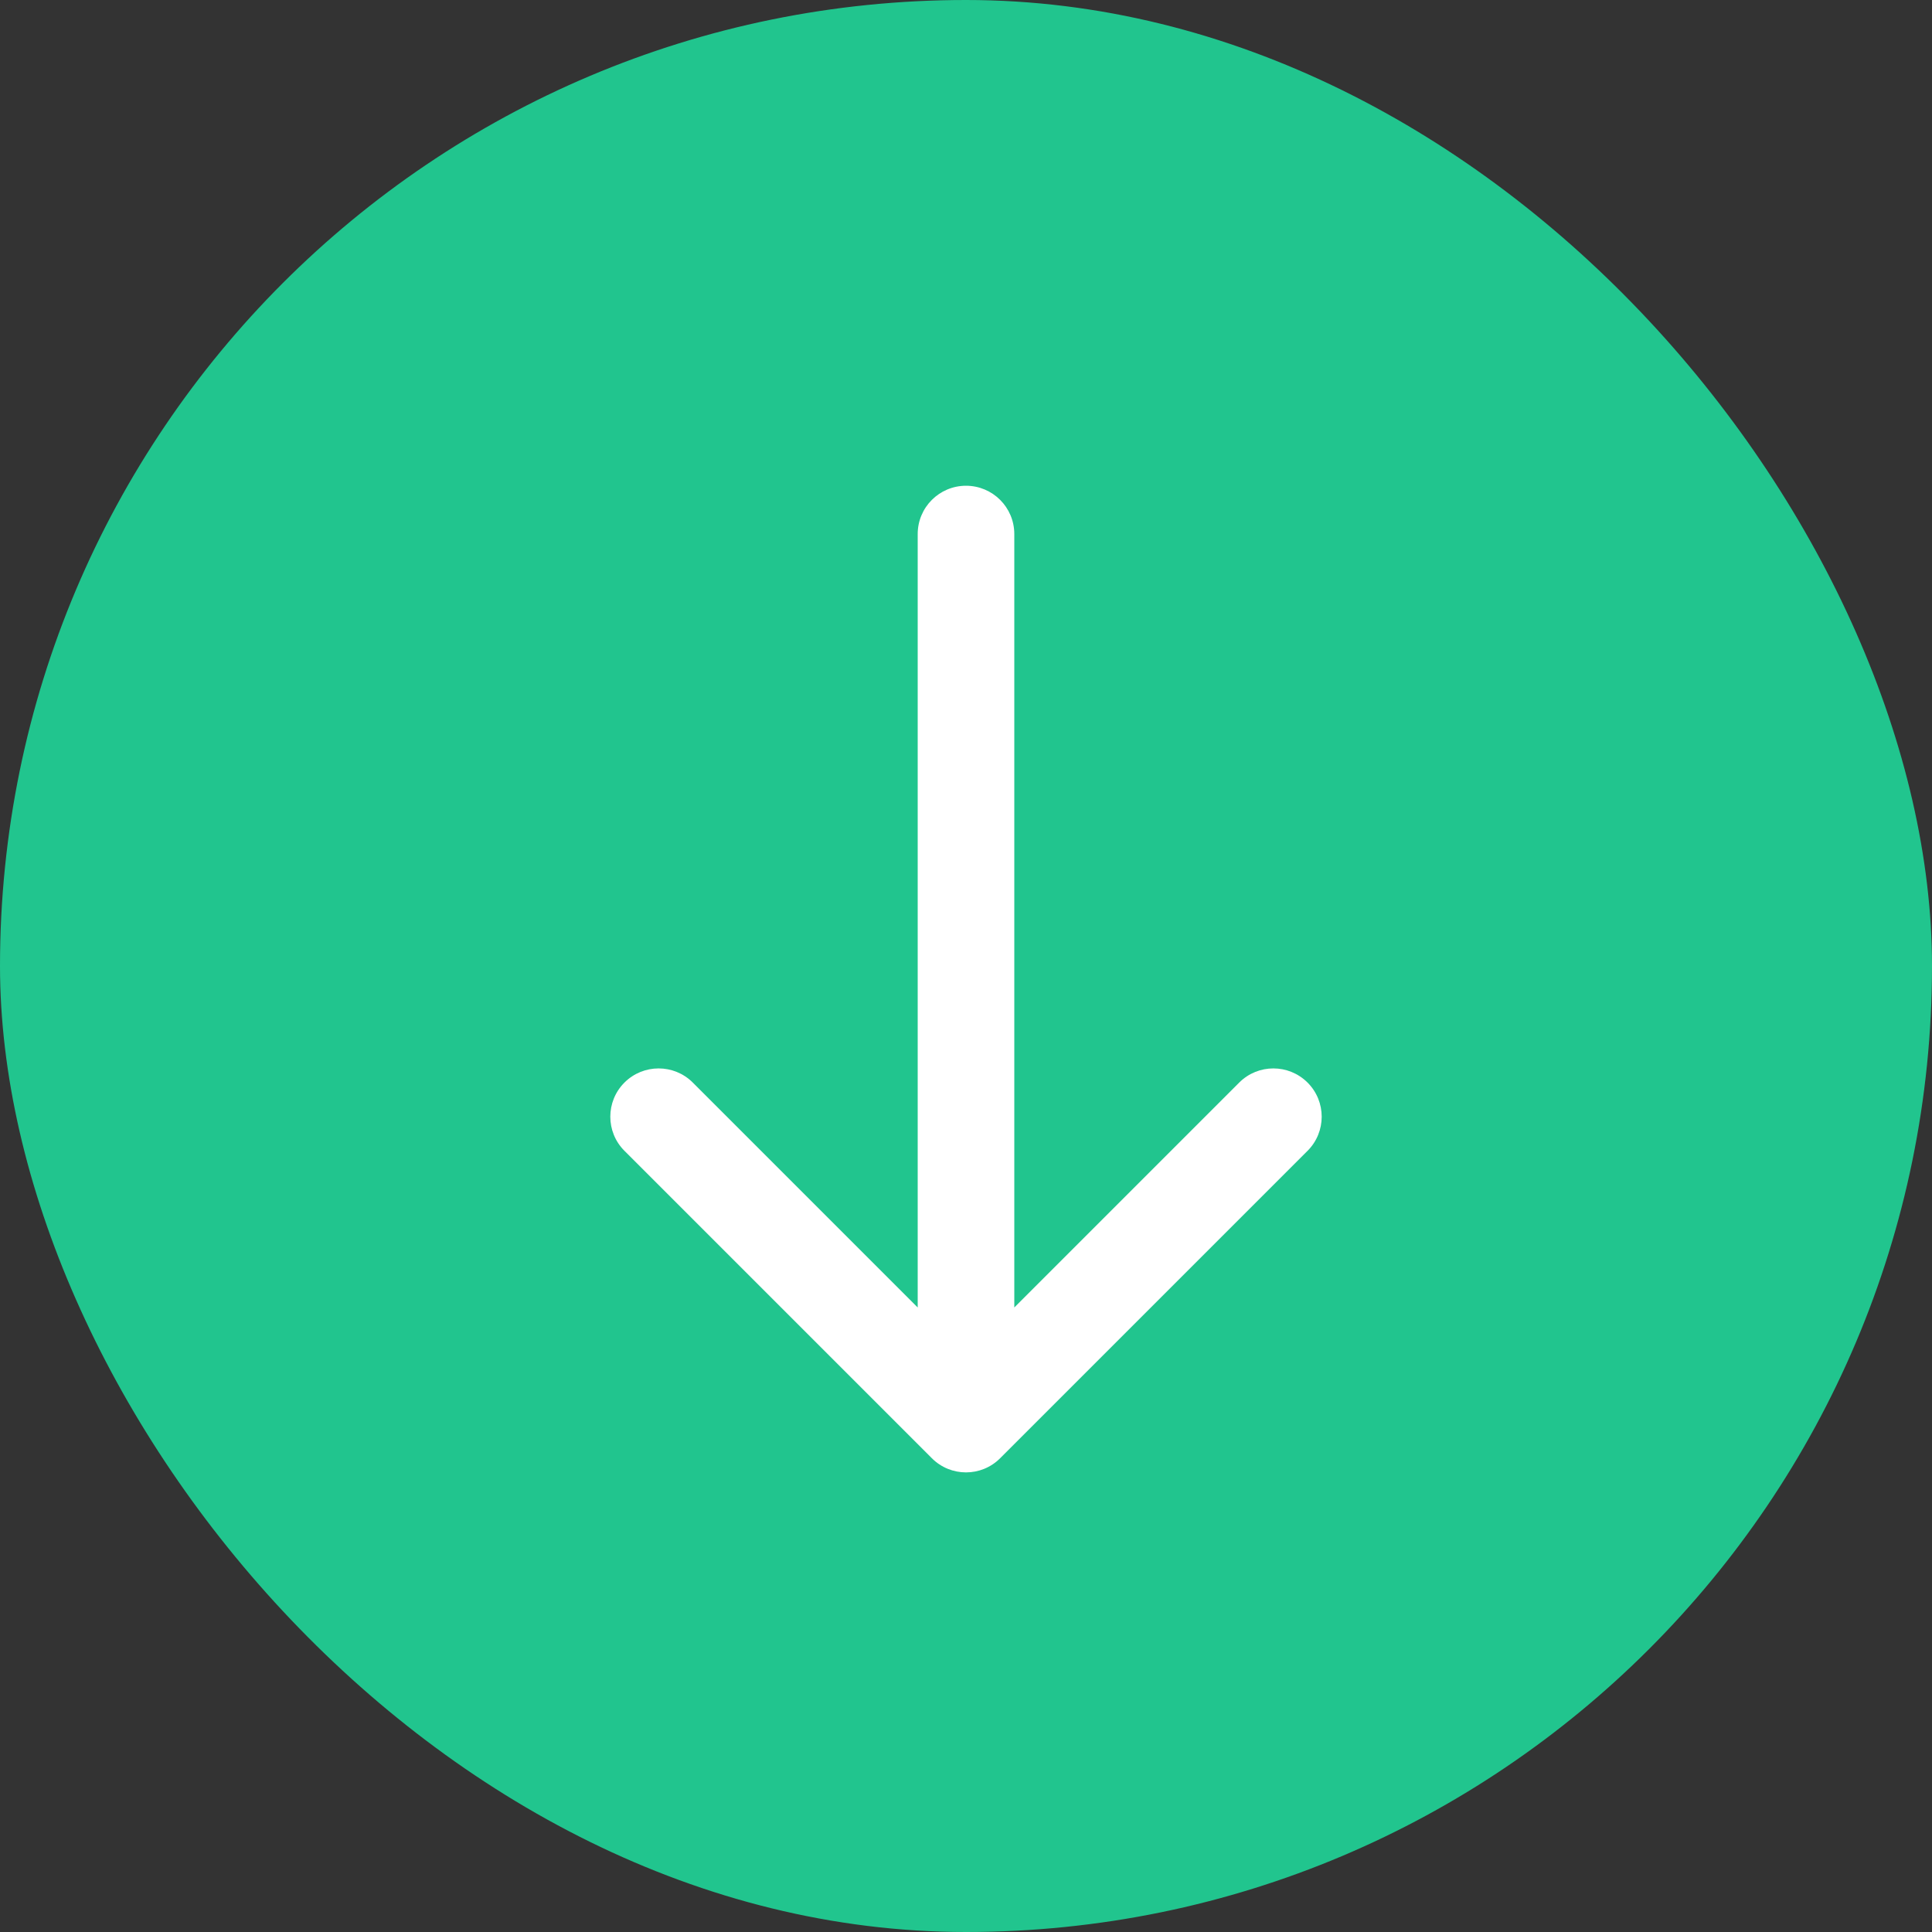
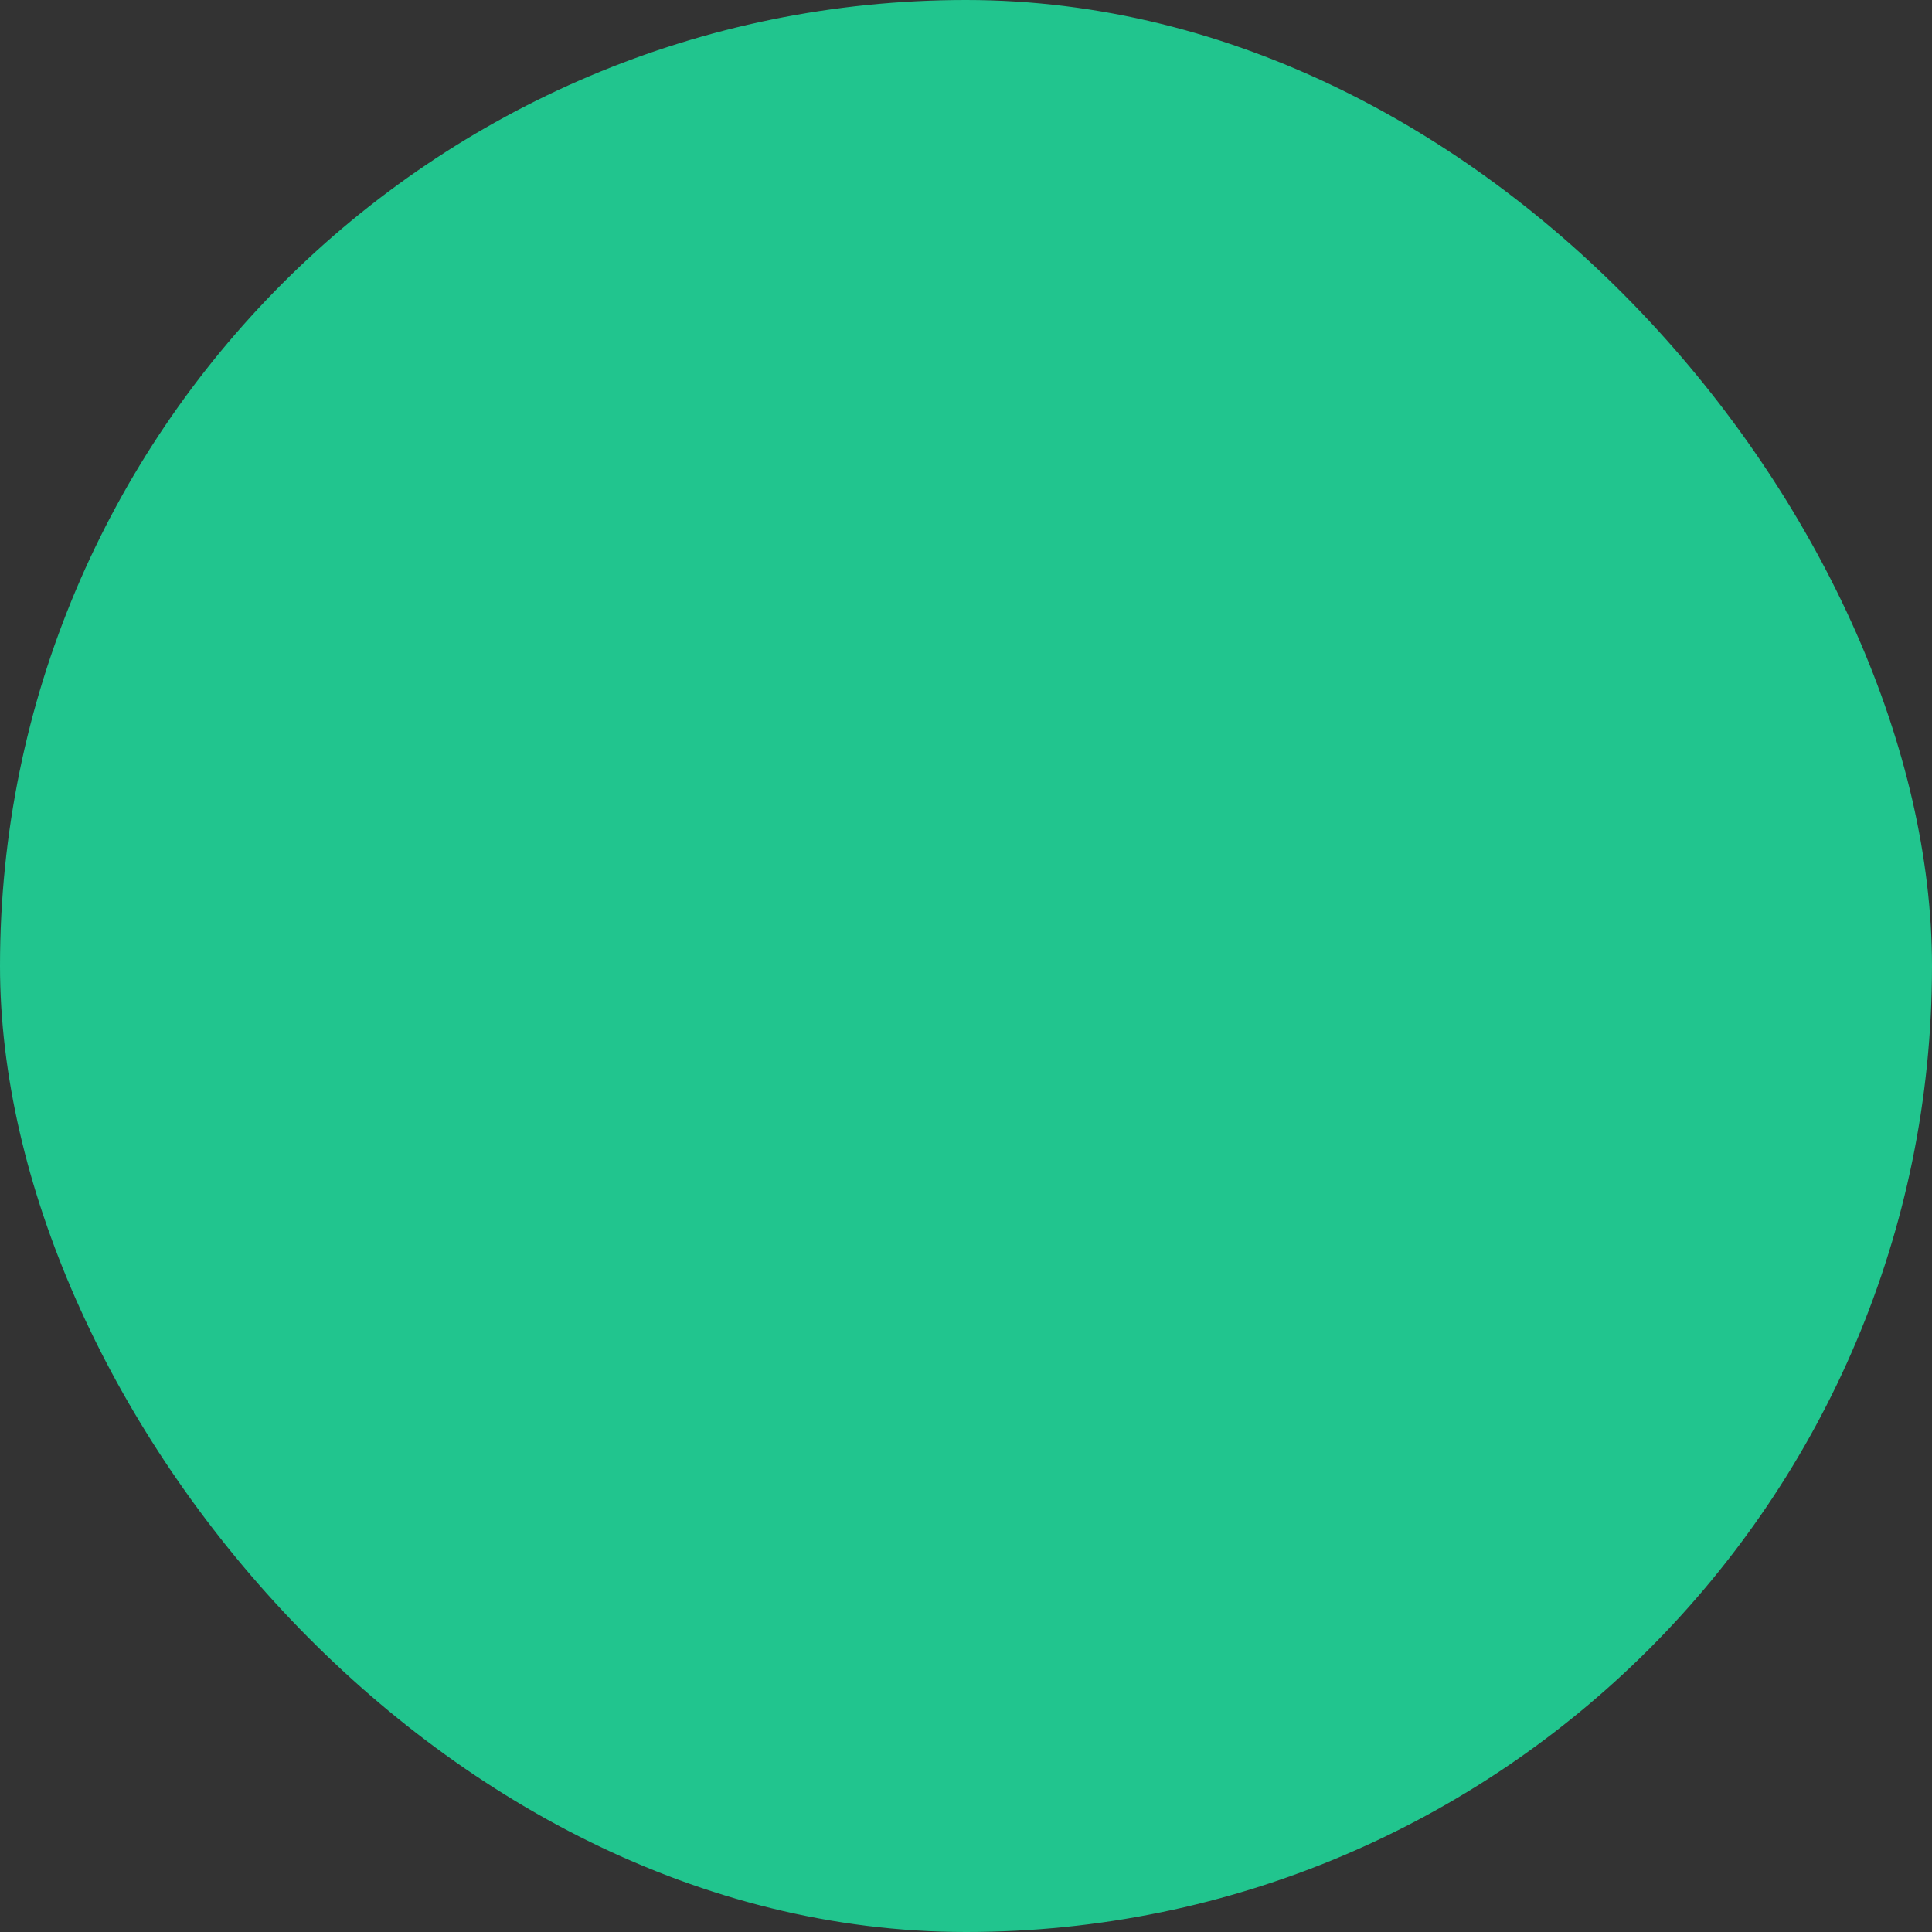
<svg xmlns="http://www.w3.org/2000/svg" width="40" height="40" viewBox="0 0 40 40" fill="none">
  <rect x="0" y="0" width="40" height="40" fill="#333333" stroke="none" />
  <rect width="40" height="40" rx="20" fill="#21C58E" />
-   <path d="M21 11.057C21 10.504 20.552 10.057 20 10.057C19.448 10.057 19 10.504 19 11.057L21 11.057ZM19.293 30.191C19.683 30.582 20.317 30.582 20.707 30.191L27.071 23.827C27.462 23.437 27.462 22.803 27.071 22.413C26.68 22.023 26.047 22.023 25.657 22.413L20 28.07L14.343 22.413C13.953 22.023 13.319 22.023 12.929 22.413C12.538 22.803 12.538 23.437 12.929 23.827L19.293 30.191ZM19 11.057L19 29.484L21 29.484L21 11.057L19 11.057Z" fill="white" />
</svg>